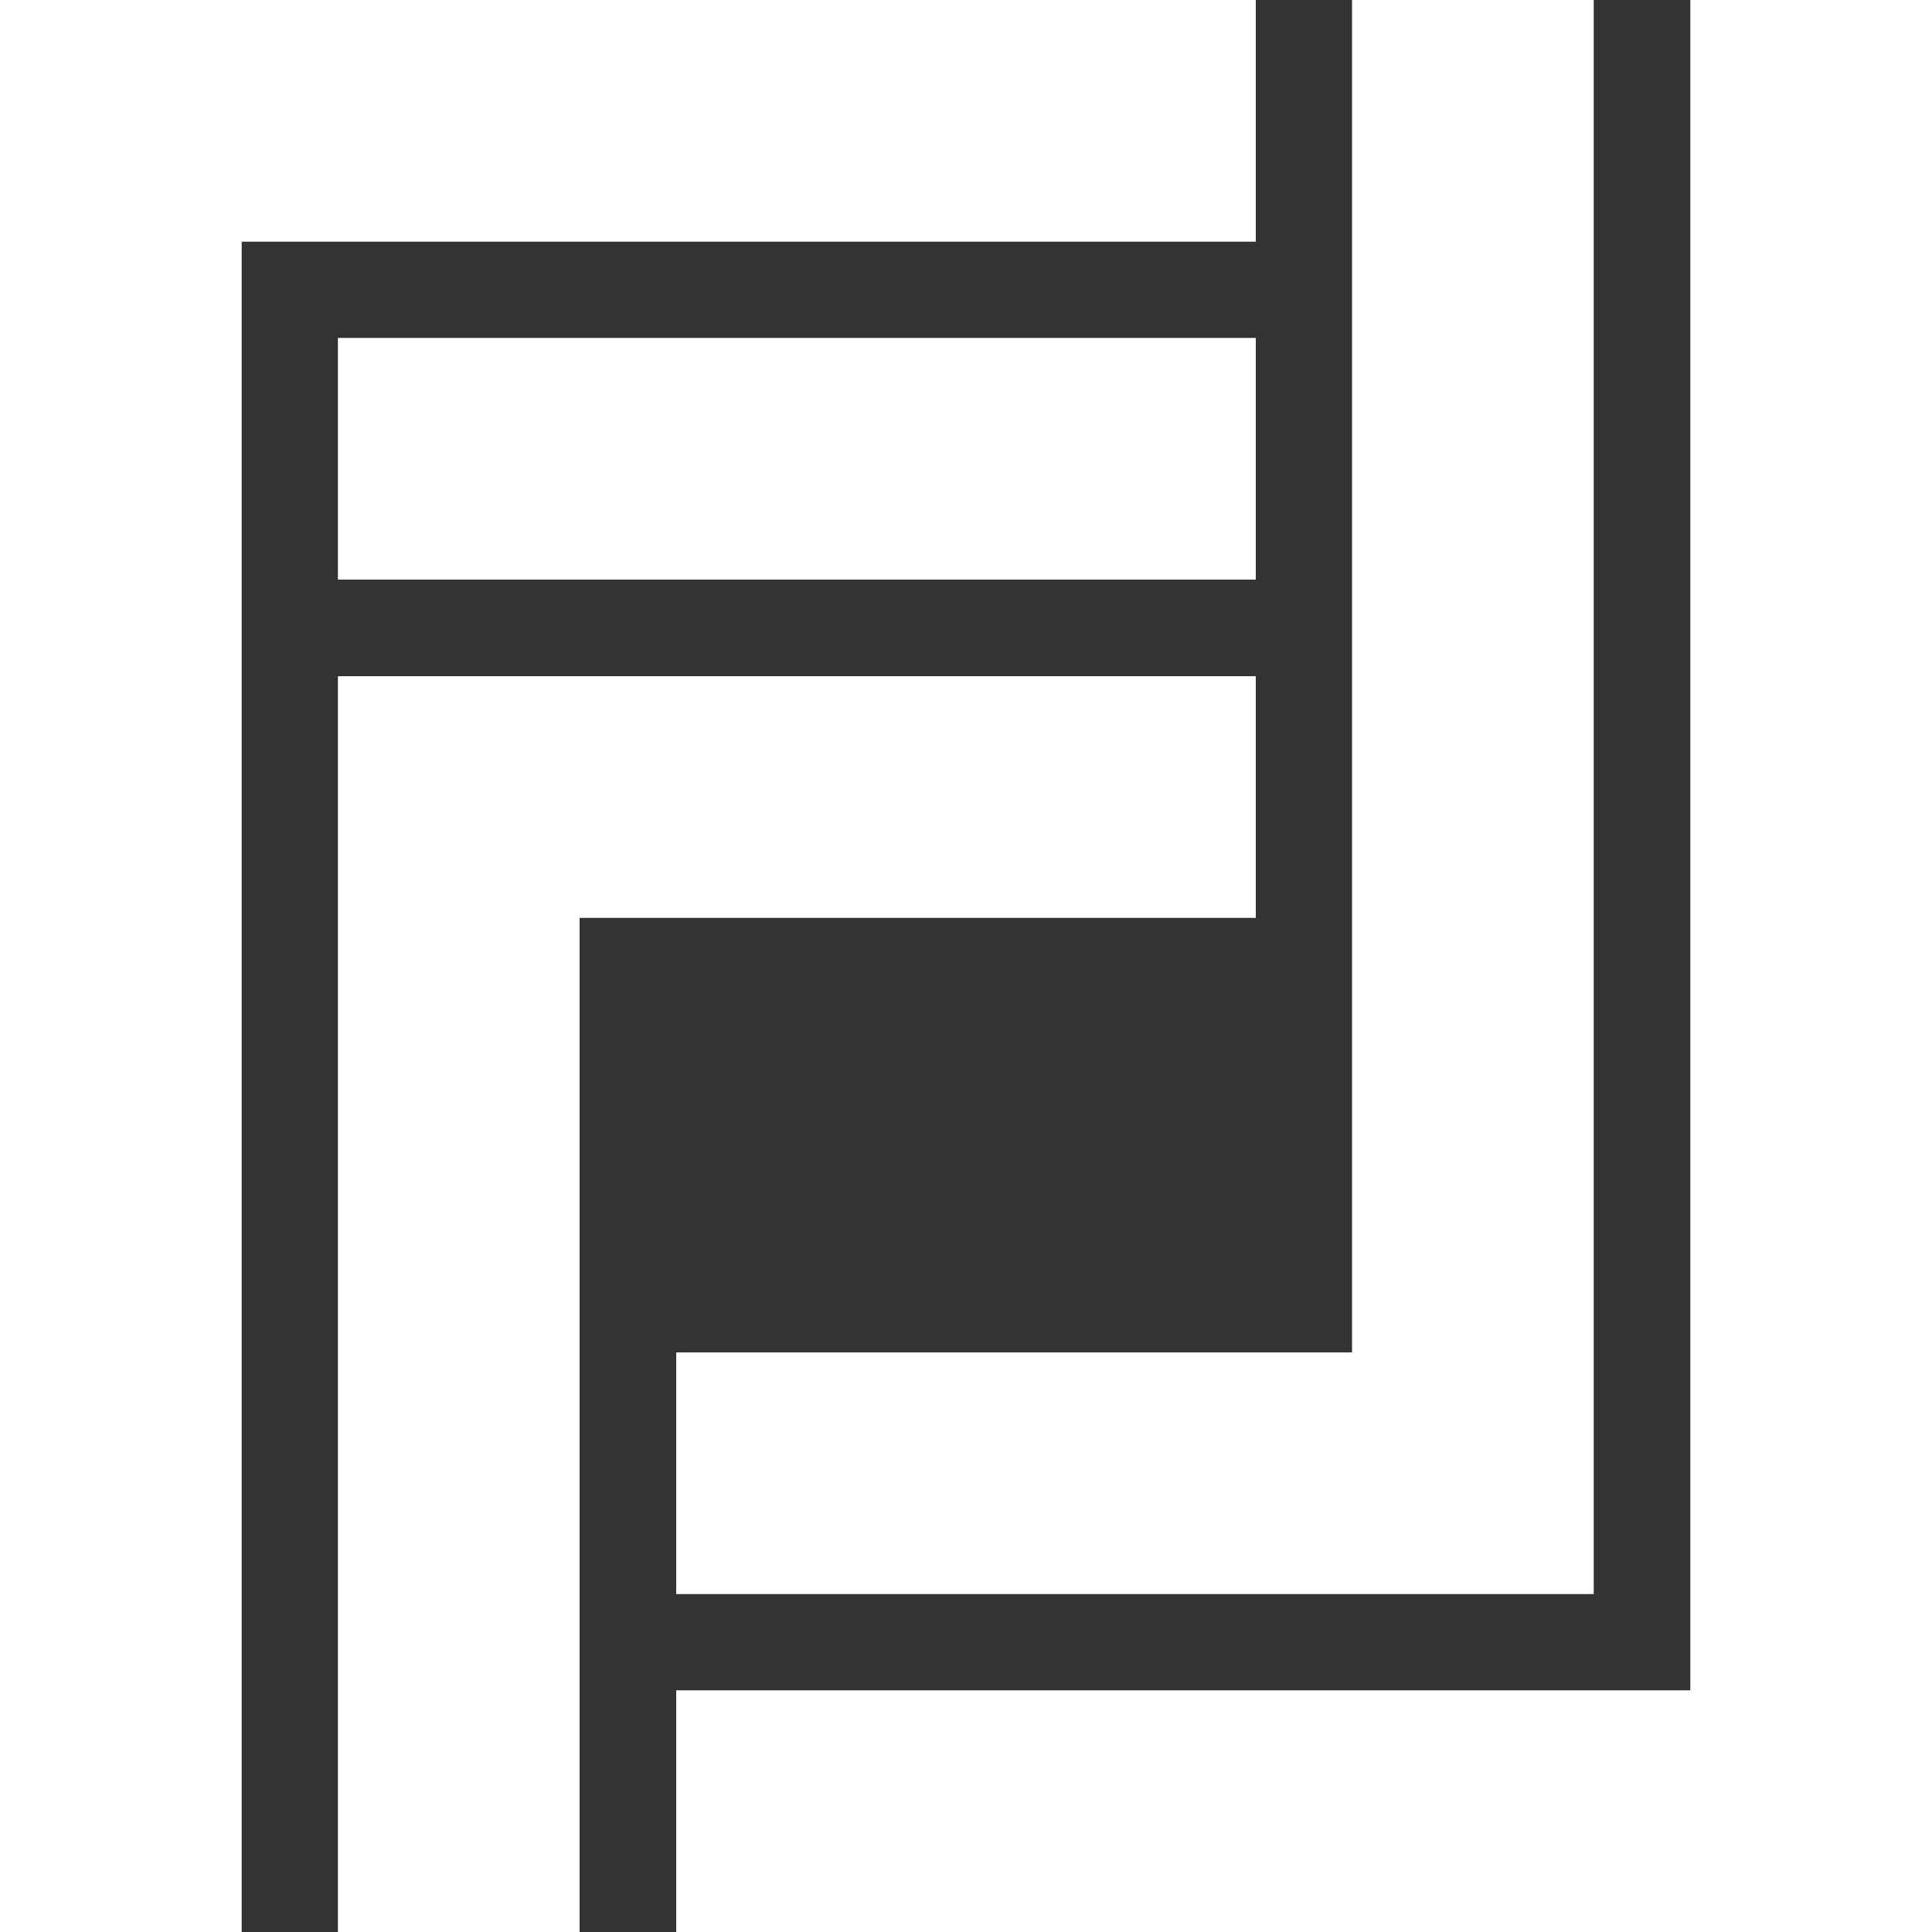
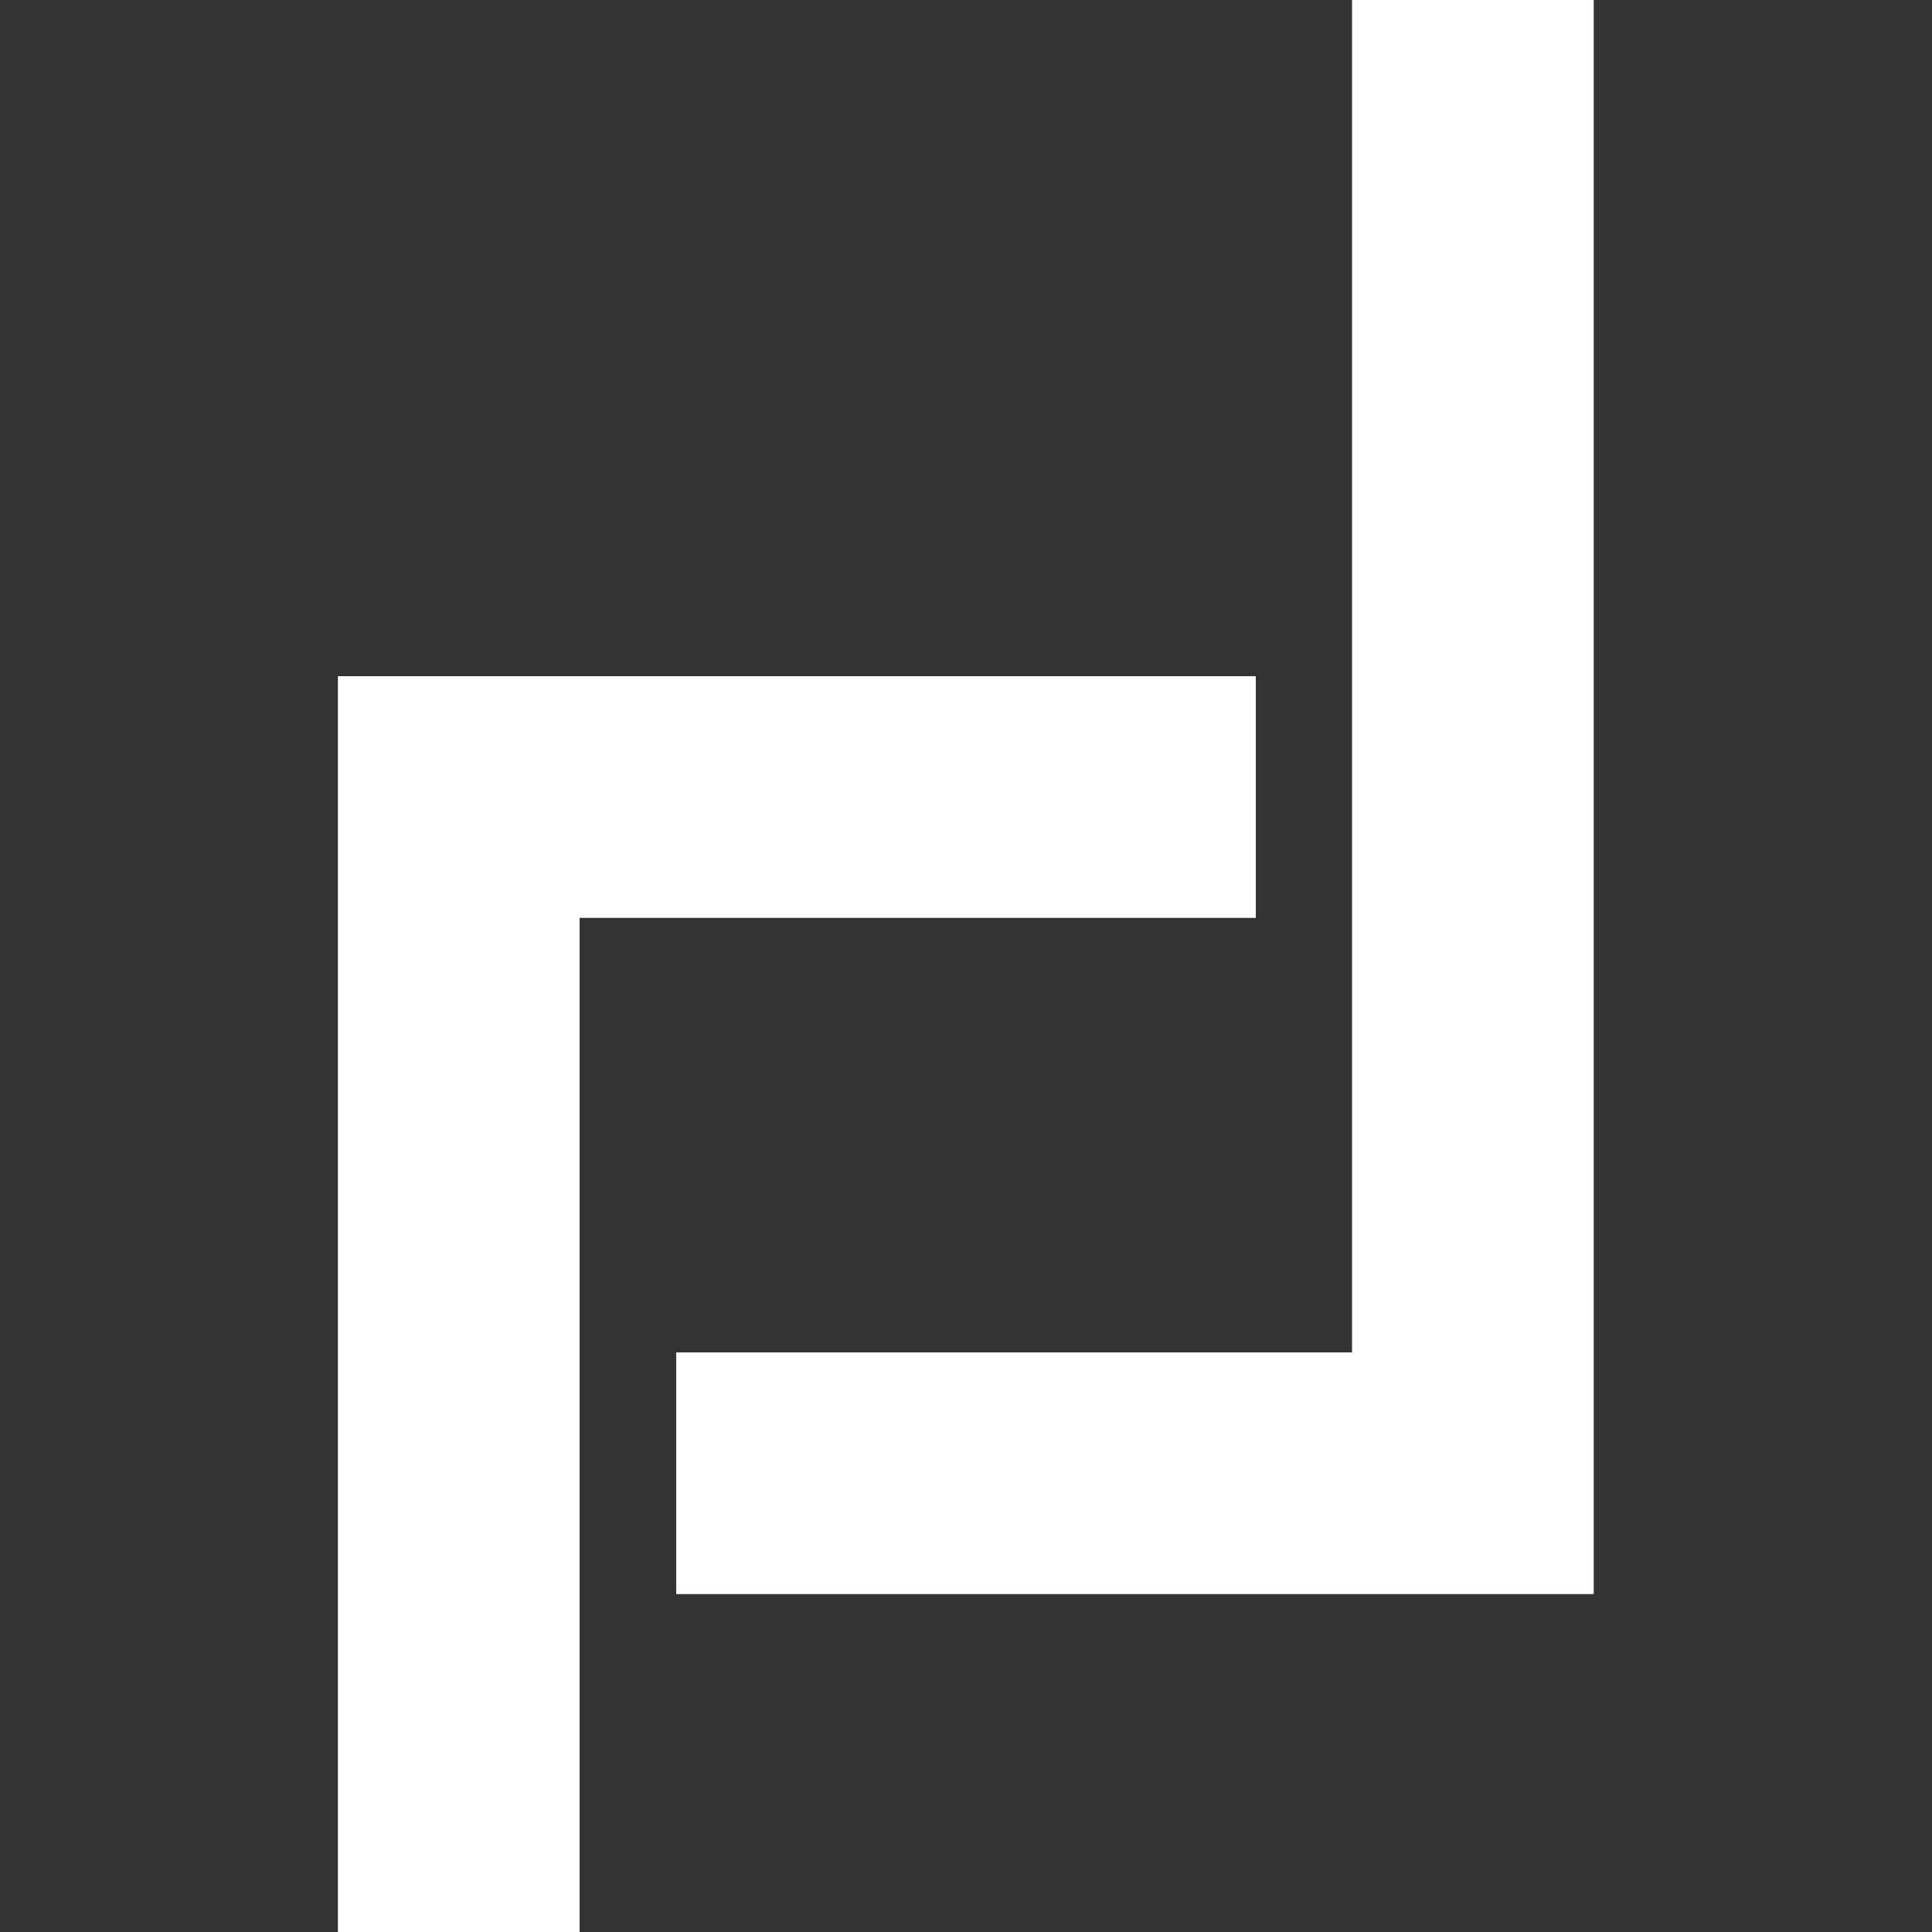
<svg xmlns="http://www.w3.org/2000/svg" id="Layer_1" version="1.1" viewBox="0 0 534 534">
  <rect x="0" y="0" width="534" height="534" fill="#333333" stroke="none" />
  <defs>
    <style>
      .st0 {
        fill: #fff;
      }
    </style>
  </defs>
-   <polygon class="st0" points="347.1 0 347.1 66.8 66.8 66.8 66.8 534 0 534 0 0 347.1 0" />
-   <polygon class="st0" points="534 0 534 534 186.9 534 186.9 467.2 467.2 467.2 467.2 0 534 0" />
-   <path class="st0" d="M347.1,93.4H93.4v66.8h253.7v-66.8Z" />
  <polygon class="st0" points="440.5 0 440.5 440.6 186.9 440.6 186.9 373.8 373.7 373.8 373.7 0 440.5 0" />
  <polygon class="st0" points="347.1 186.9 347.1 253.7 160.2 253.7 160.2 534 93.4 534 93.4 186.9 347.1 186.9" />
</svg>